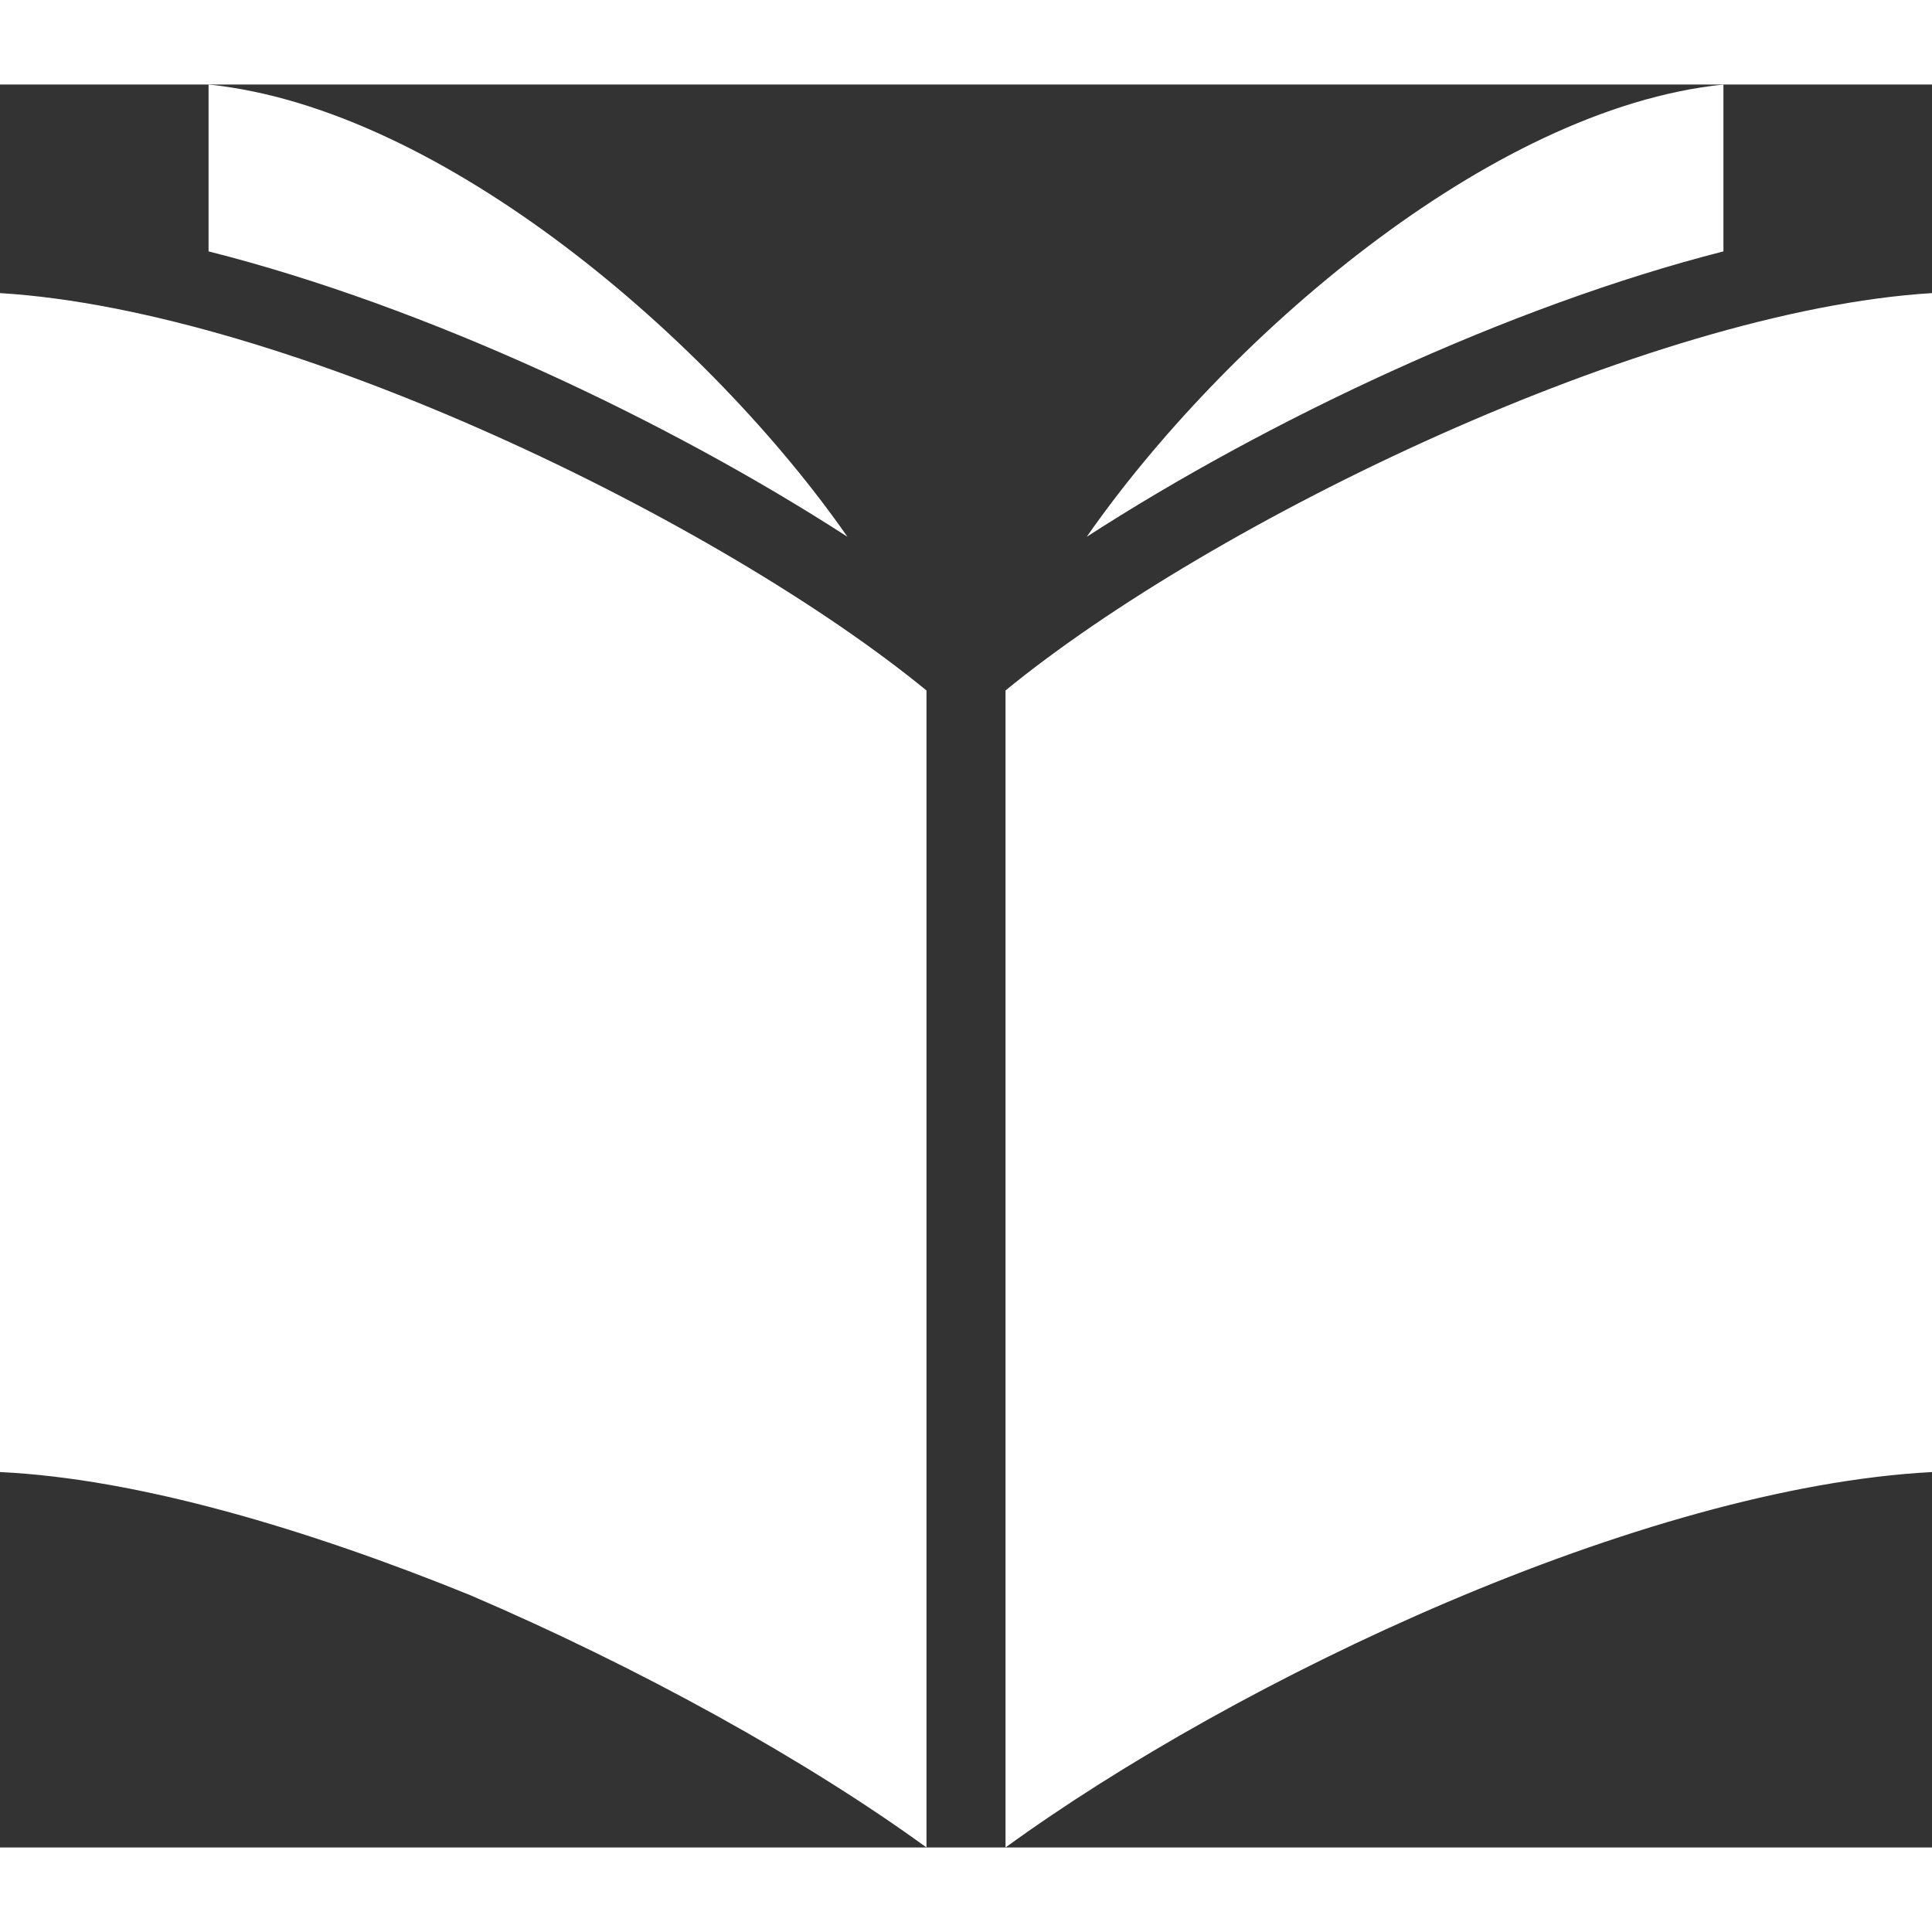
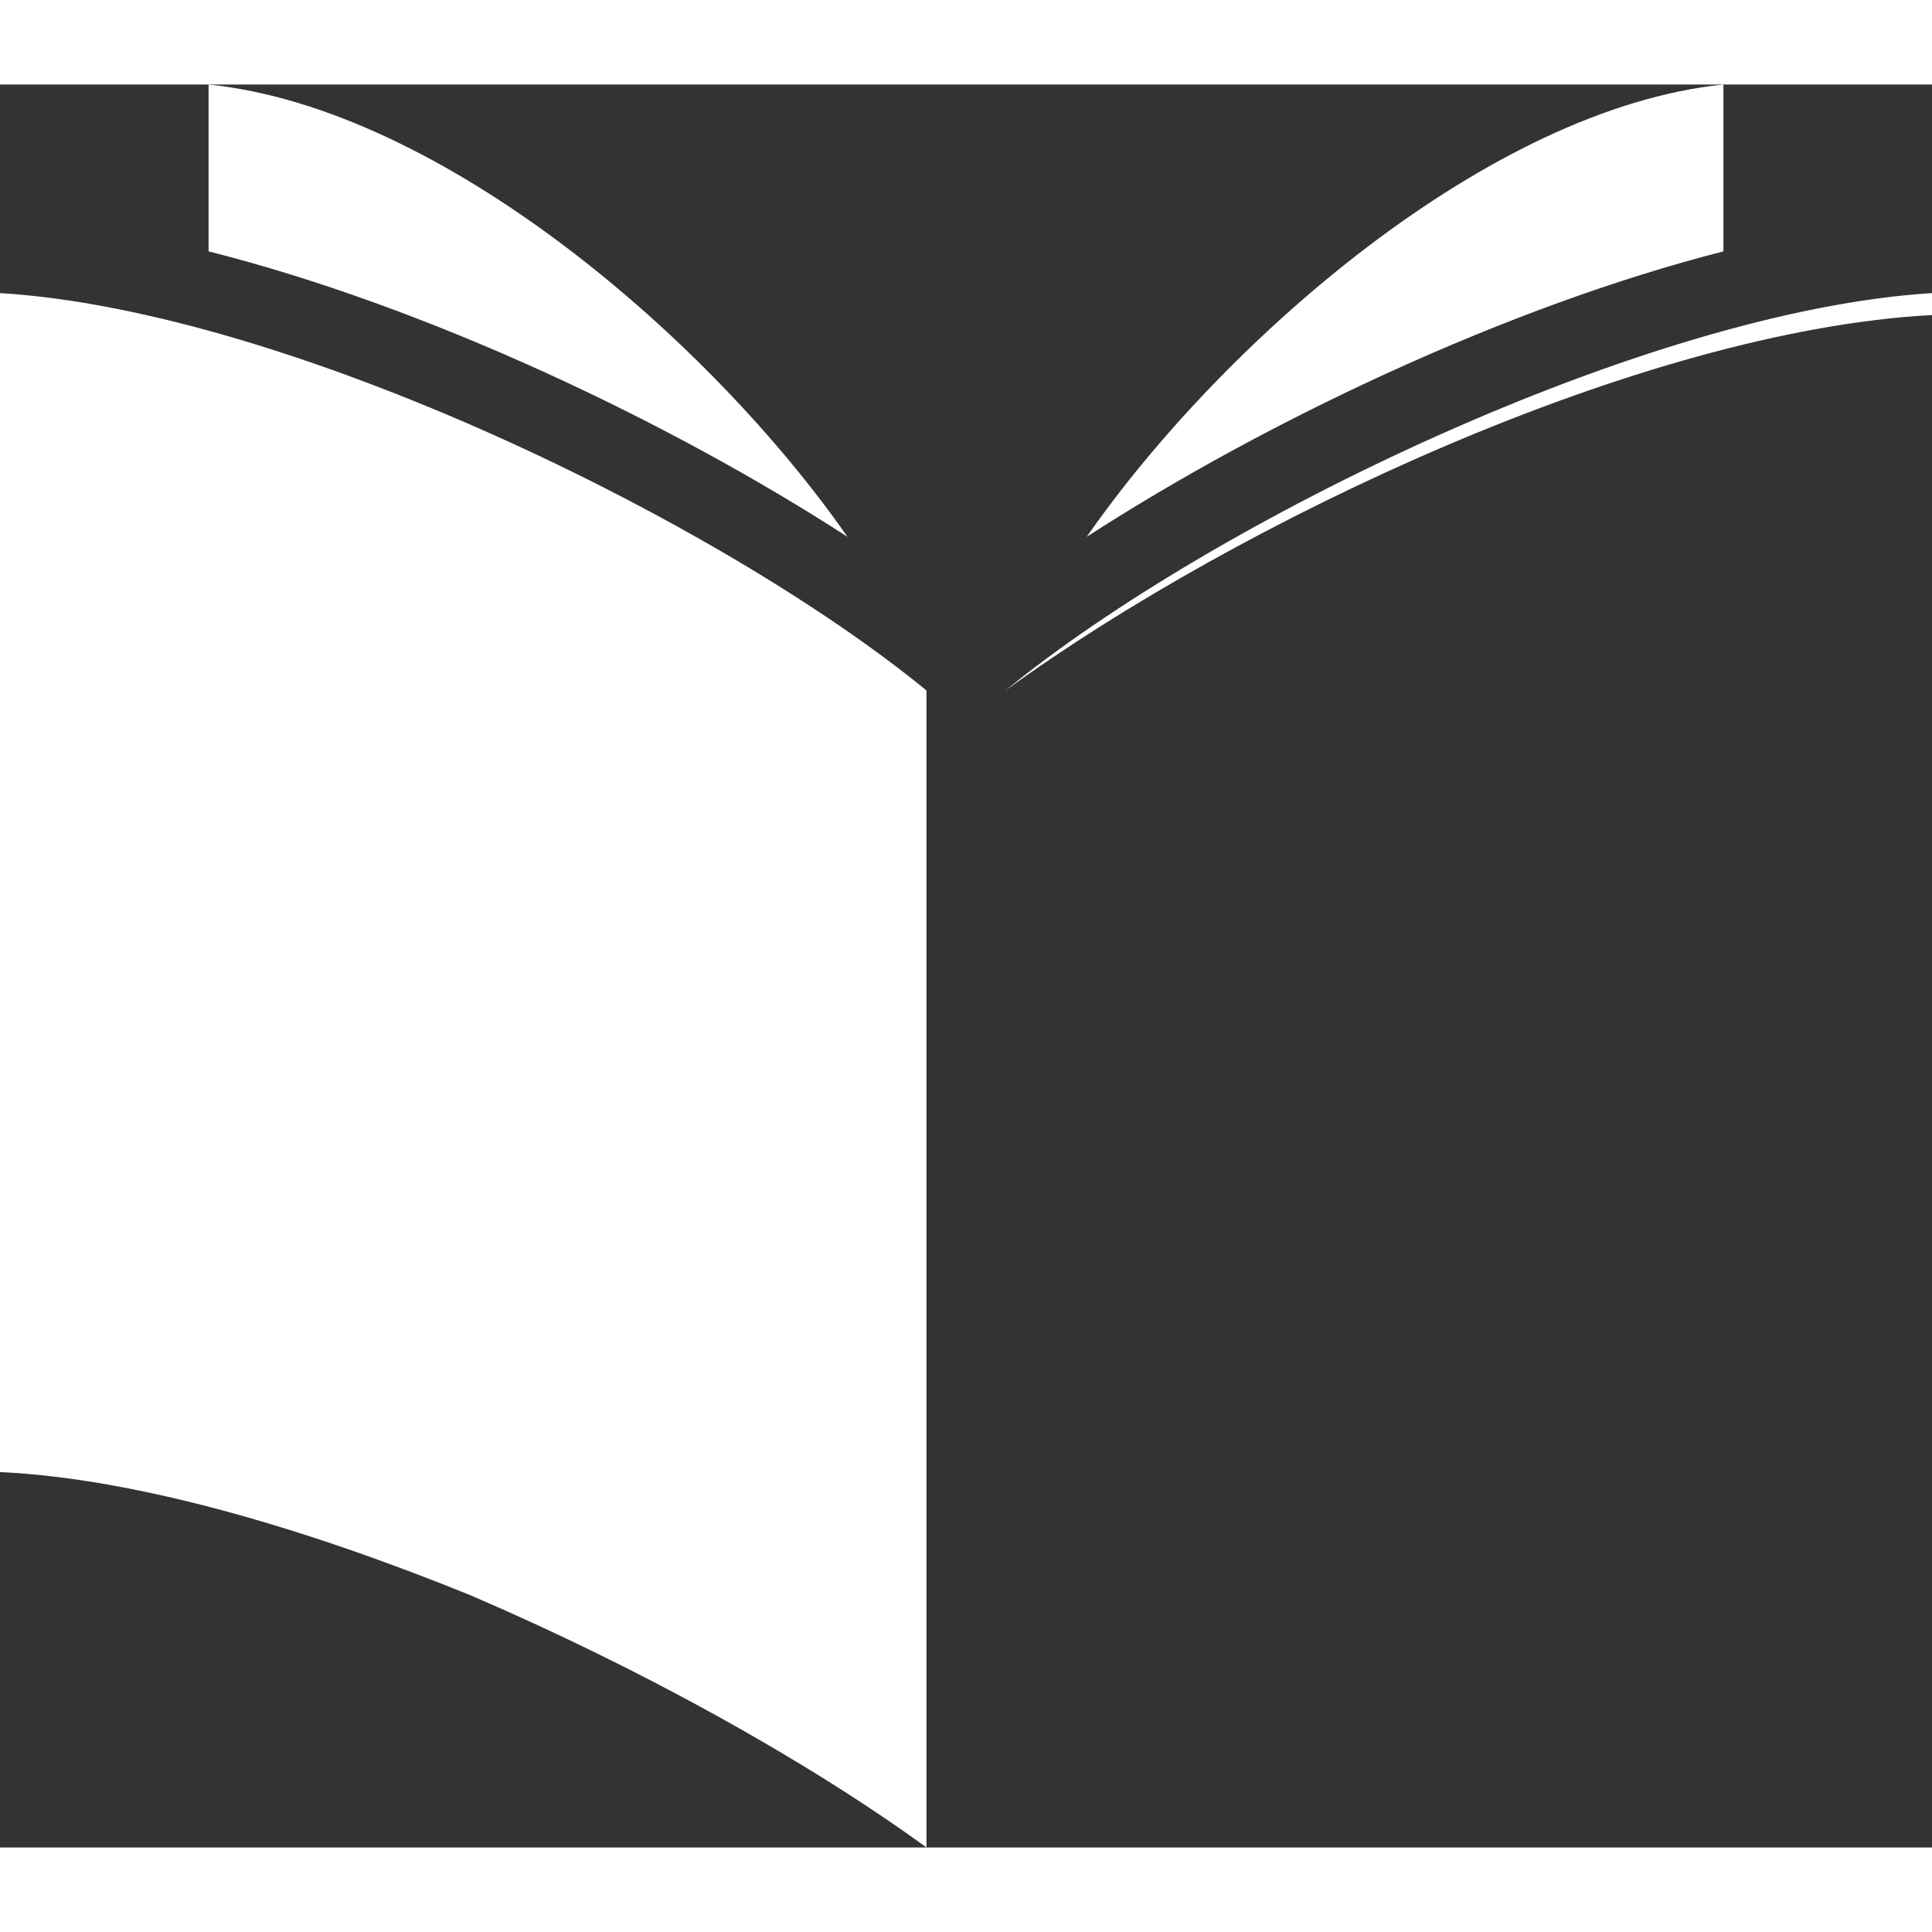
<svg xmlns="http://www.w3.org/2000/svg" height="100px" width="100px" fill="#ffffff" xml:space="preserve" version="1.1" style="shape-rendering:geometricPrecision;text-rendering:geometricPrecision;image-rendering:optimizeQuality;" viewBox="0 0 0.88 0.803" x="0px" y="0px" fill-rule="evenodd" clip-rule="evenodd">
  <rect x="0" y="0" width="0.88" height="0.803" fill="#333333" stroke="none" />
  <defs>
    <style type="text/css">
   
    .fil0 {fill:#ffffff}
   
  </style>
  </defs>
  <g>
-     <path class="fil0" d="M0.422 0.803l0 -0.527c-0.094,-0.077 -0.291,-0.173 -0.422,-0.181l0 0.537c0.063,0.003 0.14,0.026 0.214,0.056 0.077,0.033 0.153,0.075 0.208,0.115zm0.458 -0.708c-0.13,0.008 -0.328,0.104 -0.422,0.181l0 0.527c0.106,-0.077 0.29,-0.164 0.422,-0.171l0 -0.537zm-0.095 -0.095c-0.107,0.011 -0.228,0.117 -0.29,0.206 0.082,-0.053 0.192,-0.105 0.29,-0.13l0 -0.076zm-0.69 0.076c0.099,0.025 0.209,0.077 0.291,0.13 -0.062,-0.089 -0.184,-0.195 -0.291,-0.206l0 0.076z" />
+     <path class="fil0" d="M0.422 0.803l0 -0.527c-0.094,-0.077 -0.291,-0.173 -0.422,-0.181l0 0.537c0.063,0.003 0.14,0.026 0.214,0.056 0.077,0.033 0.153,0.075 0.208,0.115zm0.458 -0.708c-0.13,0.008 -0.328,0.104 -0.422,0.181c0.106,-0.077 0.29,-0.164 0.422,-0.171l0 -0.537zm-0.095 -0.095c-0.107,0.011 -0.228,0.117 -0.29,0.206 0.082,-0.053 0.192,-0.105 0.29,-0.13l0 -0.076zm-0.69 0.076c0.099,0.025 0.209,0.077 0.291,0.13 -0.062,-0.089 -0.184,-0.195 -0.291,-0.206l0 0.076z" />
  </g>
</svg>